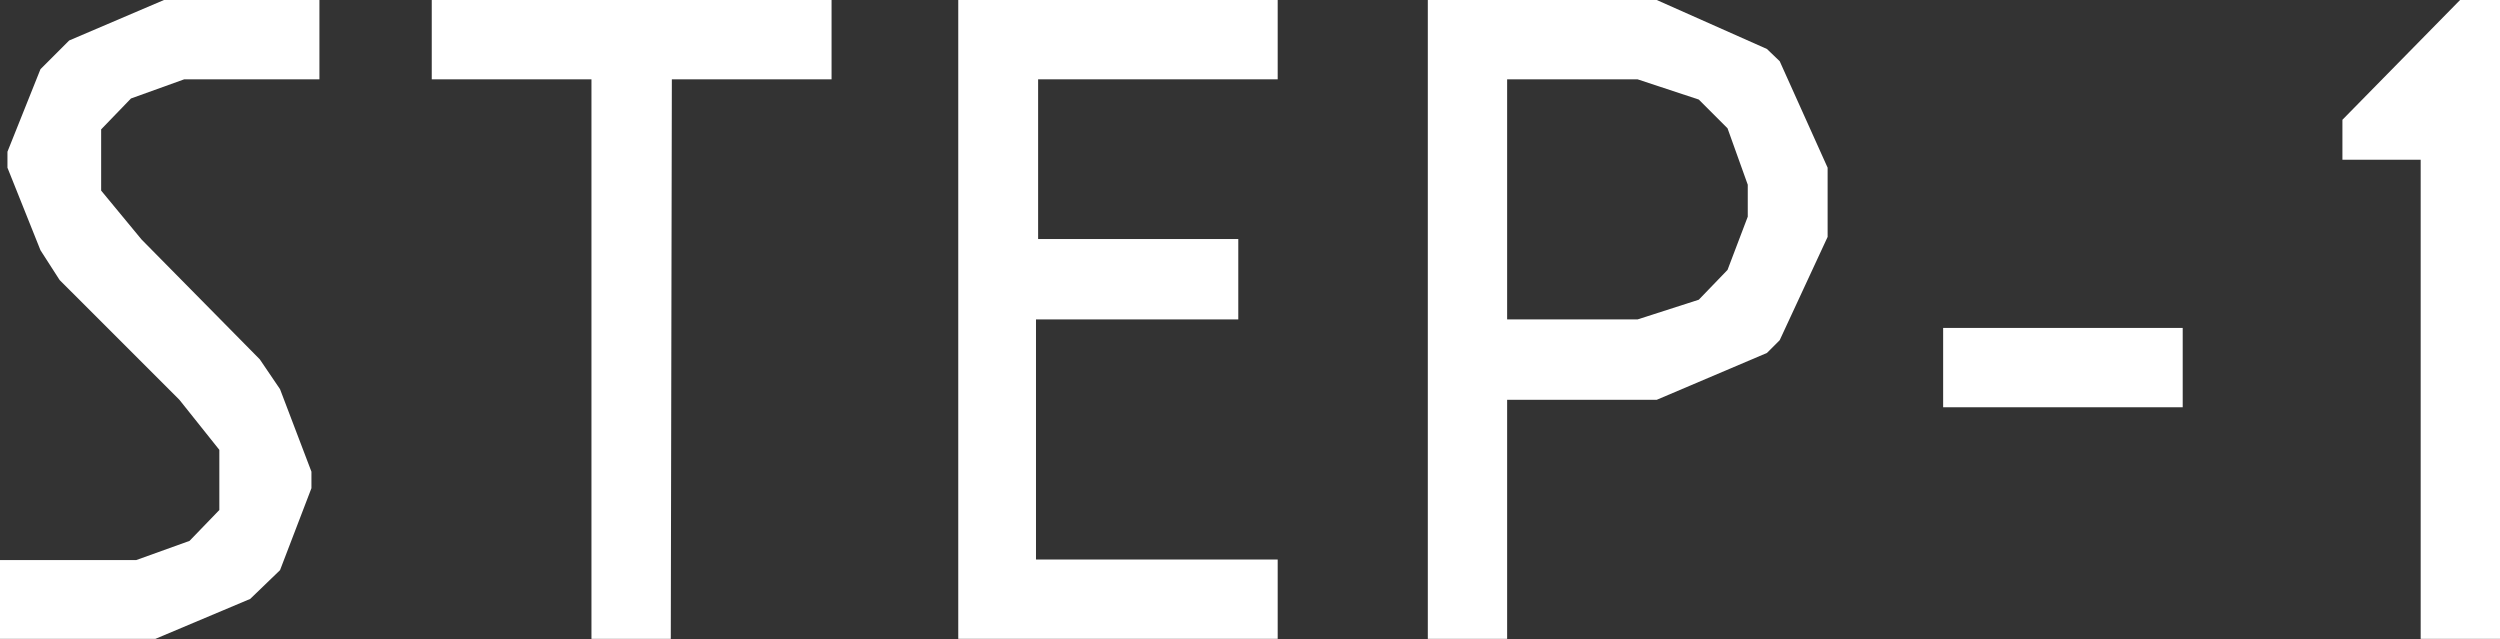
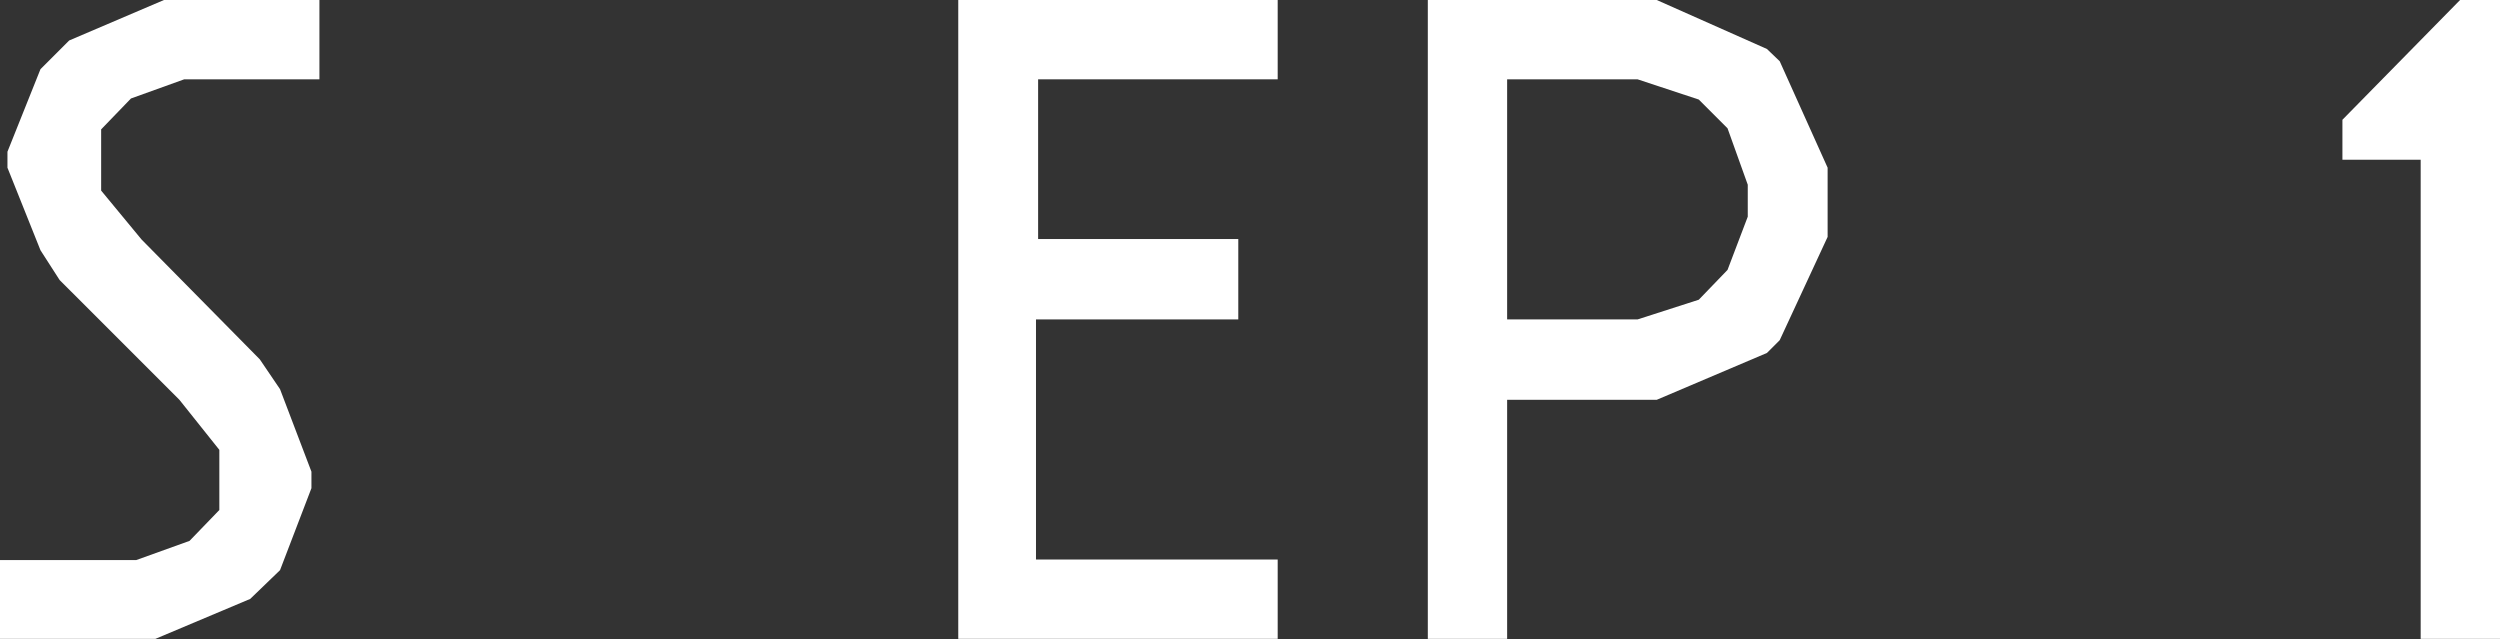
<svg xmlns="http://www.w3.org/2000/svg" viewBox="0 0 46.96 12.01">
  <rect x="0" y="0" width="46.96" height="12.01" fill="#333333" stroke="none" />
  <defs>
    <style>.cls-1{fill:#fff;}</style>
  </defs>
  <g id="レイヤー_2" data-name="レイヤー 2">
    <g id="テキスト">
      <path class="cls-1" d="M.76,4.7.14,3.15v-.3L.76,1.3,1.3.76,3.08,0H6V1.49H3.46l-1,.36-.56.58V3.58l.76.92L4.88,6.75l.38.56.59,1.55v.31l-.59,1.54-.56.54L2.92,12H0V10.52H2.56l1-.36.56-.58V8.45l-.75-.94L1.12,5.26Z" />
-       <path class="cls-1" d="M12.6,12H11.11V1.49h-3V0h7.51V1.49h-3Z" />
      <path class="cls-1" d="M18,0h6V1.49h-4.5v3h3.76V6H19.46v4.51H24V12H18Z" />
      <path class="cls-1" d="M28.31,12H26.82V0h4.3l2.07.92.24.23.9,2V4.45l-.9,1.94-.24.24-2.07.88H28.31Zm3.6-6.37.54-.56.38-1v-.6l-.38-1.06-.54-.54-1.15-.38H28.31V6h2.45Z" />
-       <path class="cls-1" d="M41,6.16V7.65h-4.5V6.16Z" />
      <path class="cls-1" d="M44,3V2.25L46.21,0H47V12H45.47V3Z" />
    </g>
  </g>
</svg>